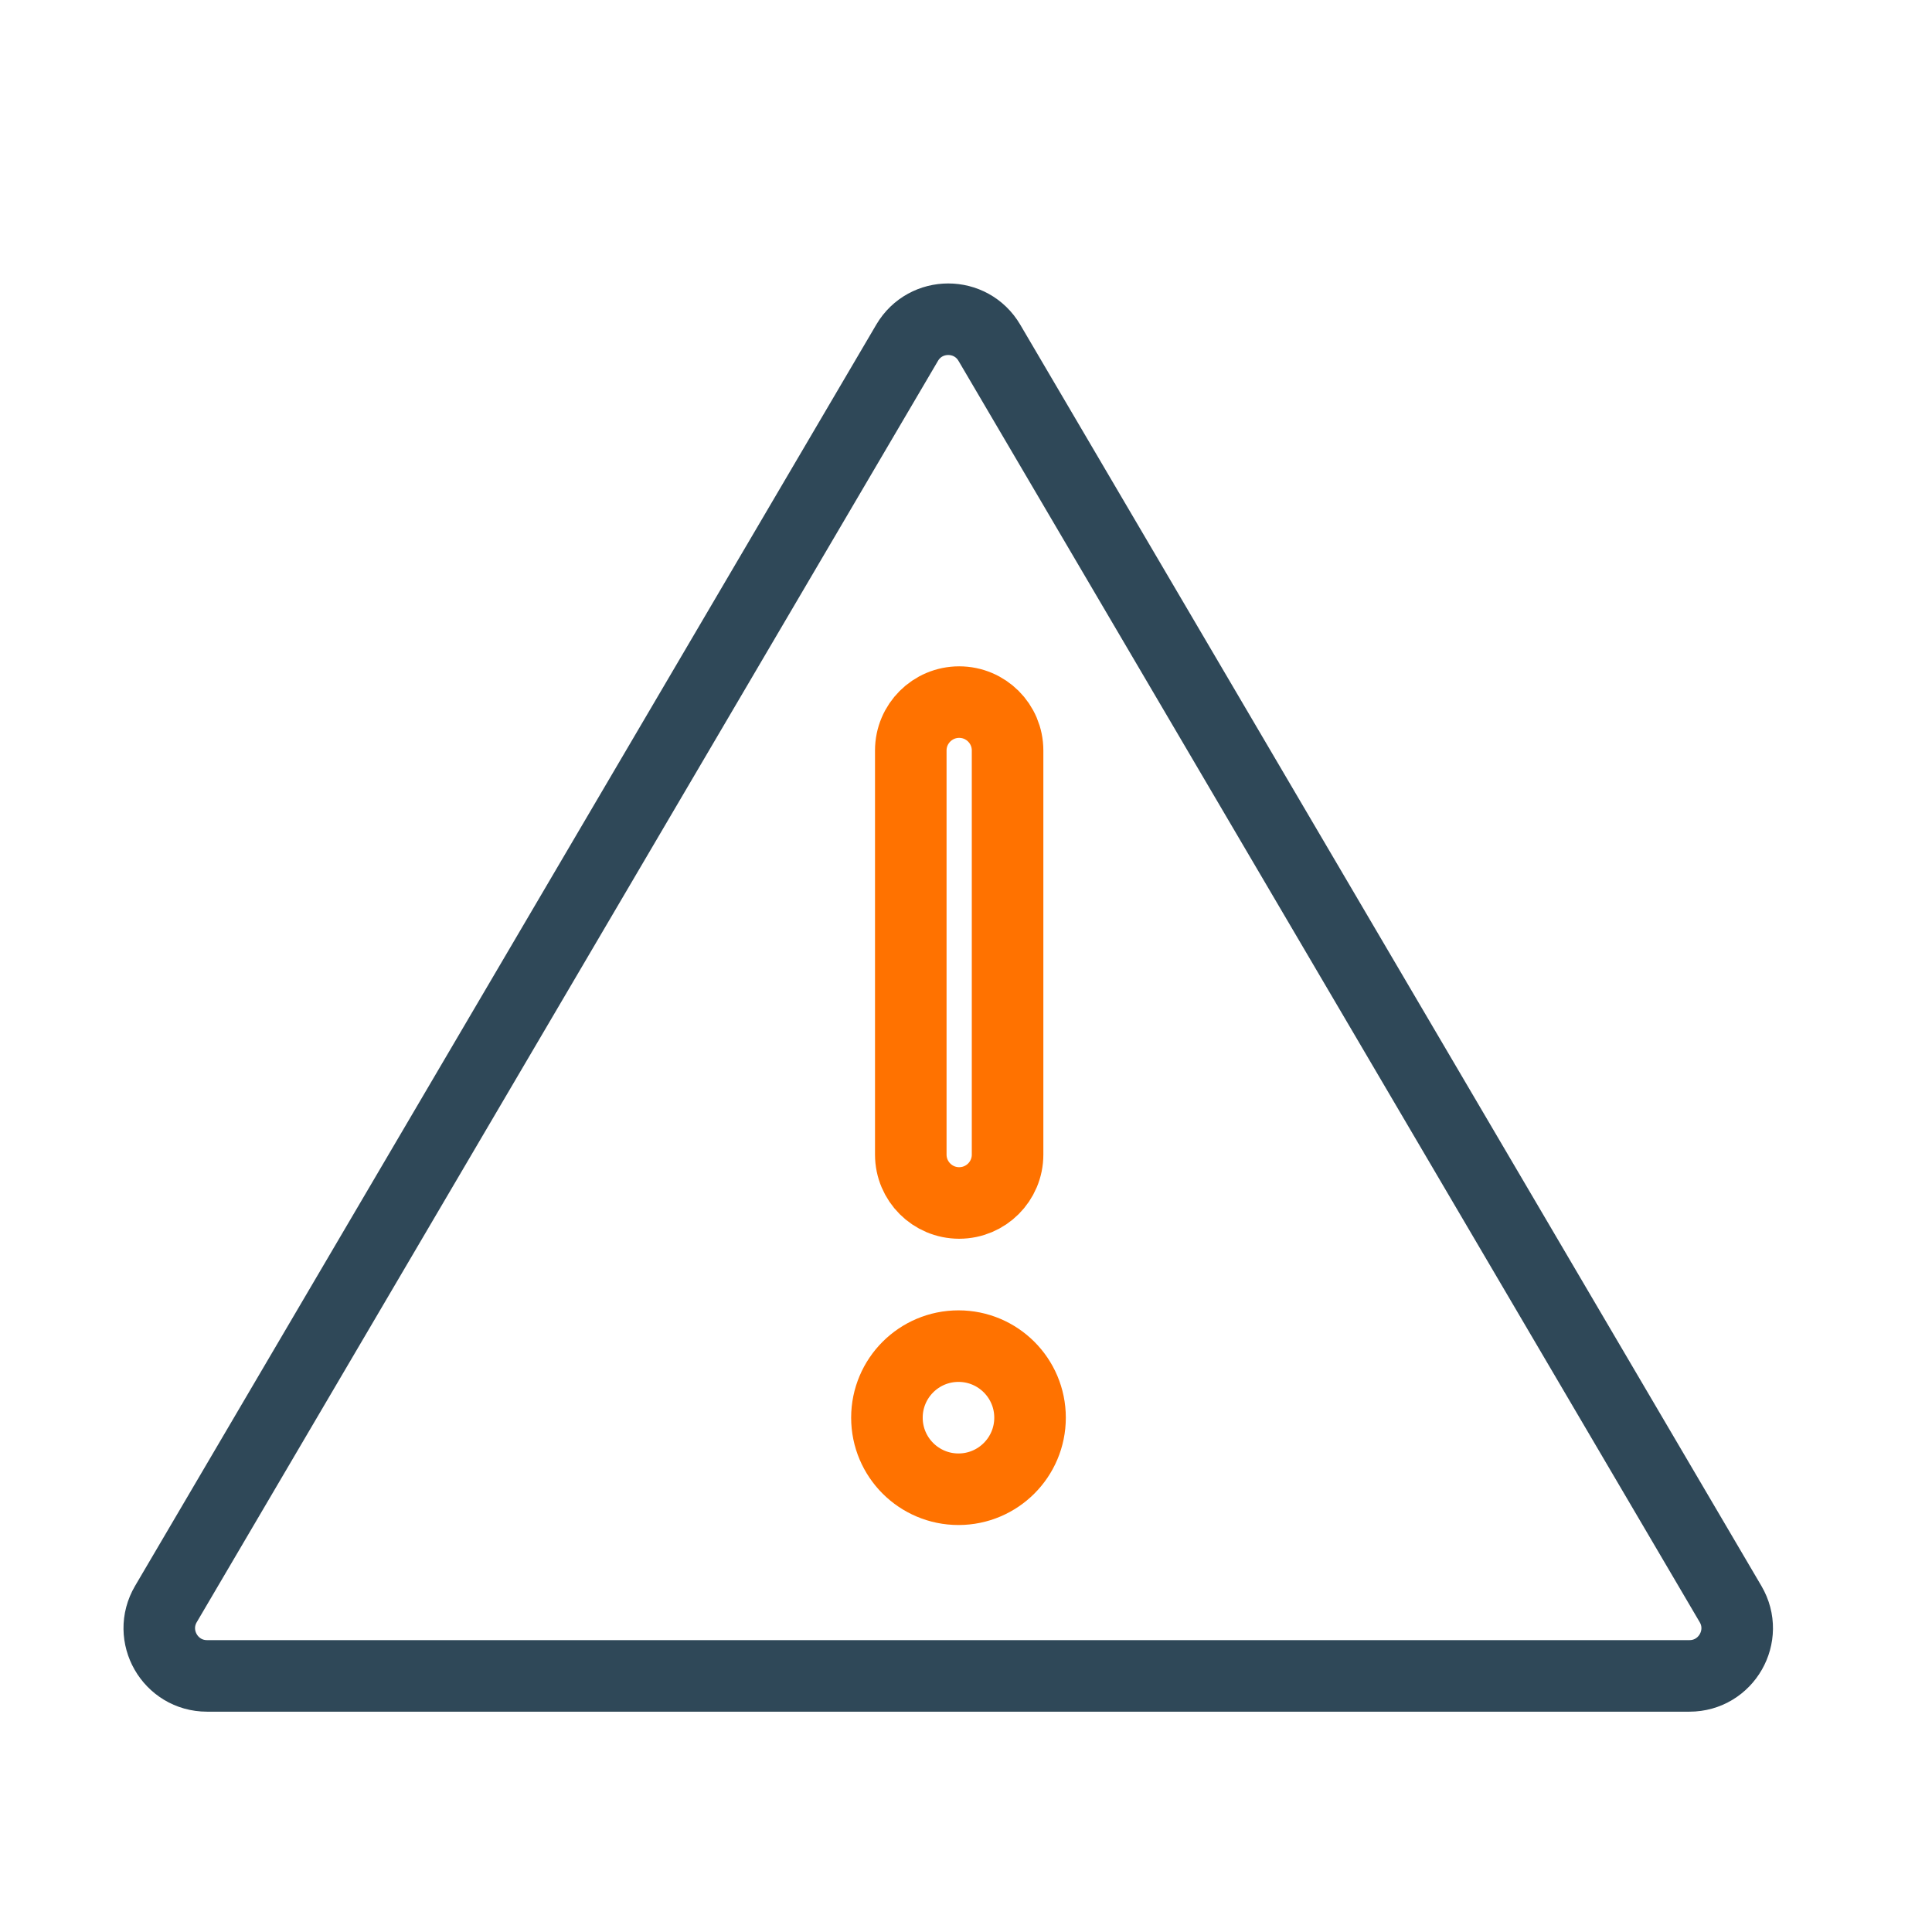
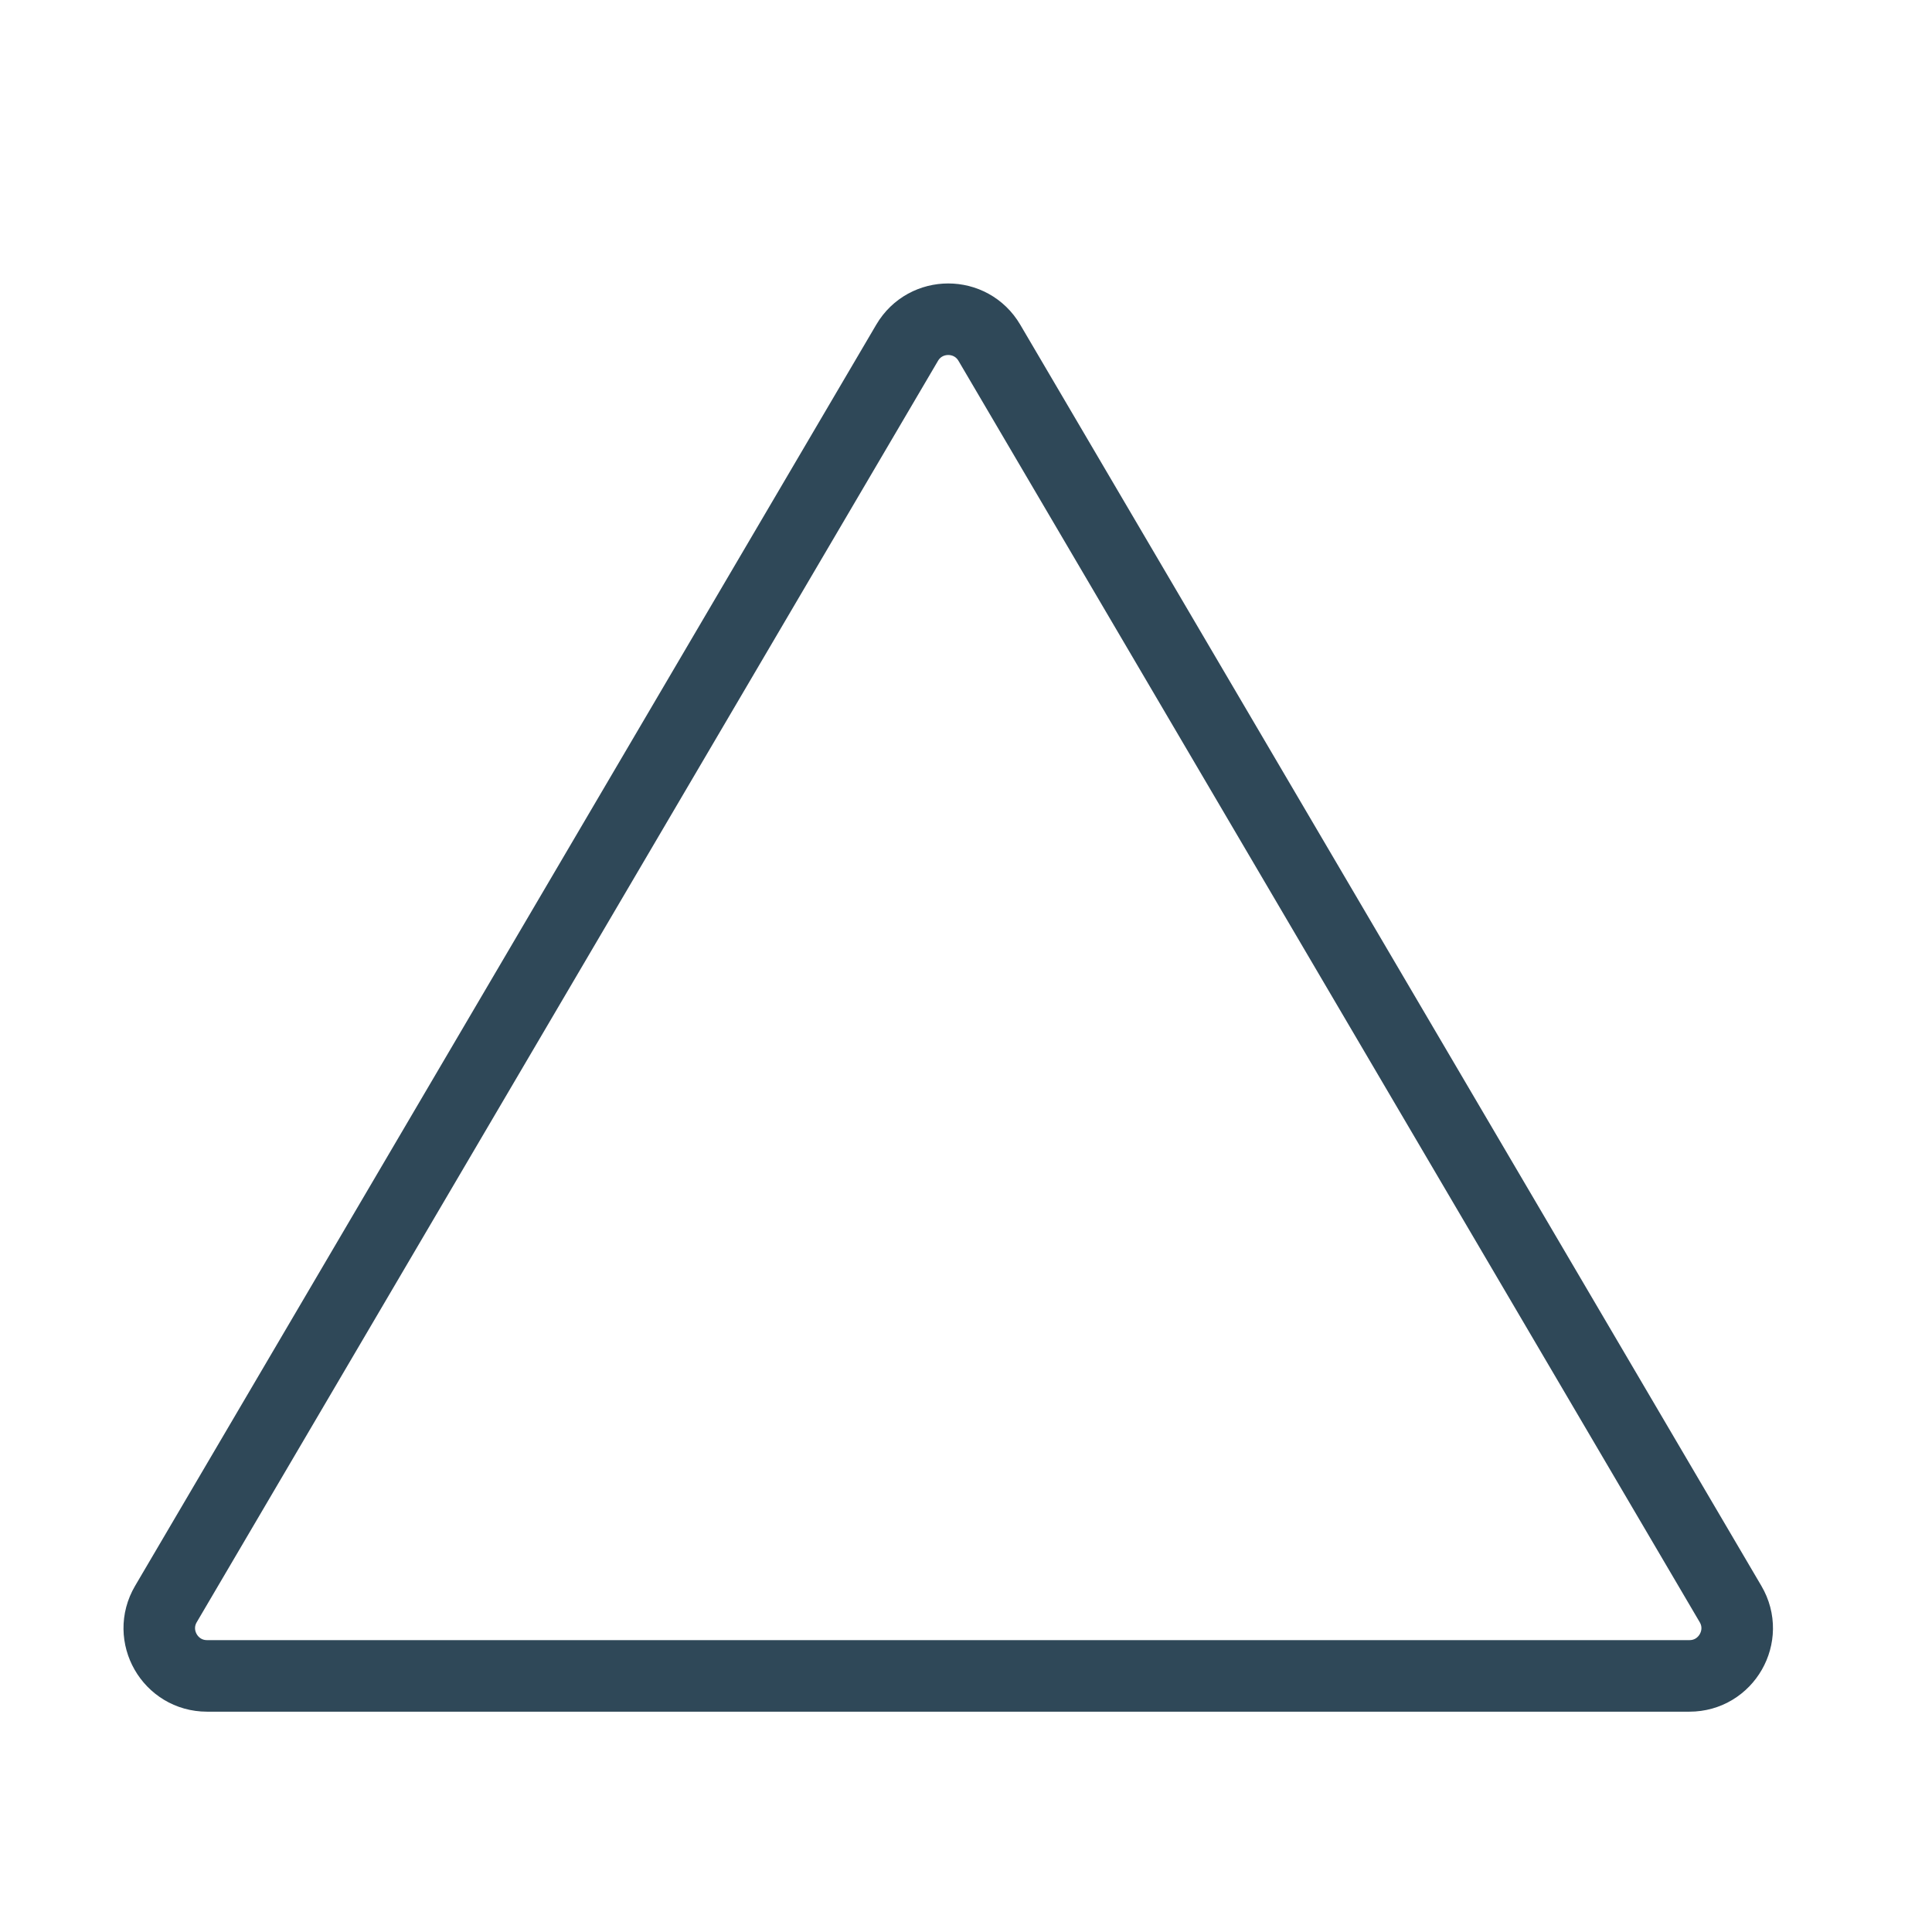
<svg xmlns="http://www.w3.org/2000/svg" width="81" height="81" viewBox="0 0 81 81" fill="none">
  <path fill-rule="evenodd" clip-rule="evenodd" d="M6.956 67.25C6.173 68.583 7.134 70.263 8.681 70.263H70.83C72.376 70.263 73.338 68.583 72.554 67.25L41.48 14.371C40.706 13.055 38.804 13.055 38.031 14.371L6.956 67.25Z" stroke="#2F4858" stroke-width="3" stroke-linejoin="round" />
-   <circle cx="40.185" cy="59.437" r="3" stroke="#FF7200" stroke-width="3" />
-   <path fill-rule="evenodd" clip-rule="evenodd" d="M40.214 29.436C39.094 29.436 38.185 30.344 38.185 31.464V48.407C38.185 49.527 39.094 50.435 40.214 50.435V50.435C41.335 50.435 42.243 49.527 42.243 48.407V31.464C42.243 30.344 41.335 29.436 40.214 29.436V29.436Z" stroke="#FF7200" stroke-width="3" stroke-linecap="round" stroke-linejoin="round" />
</svg>